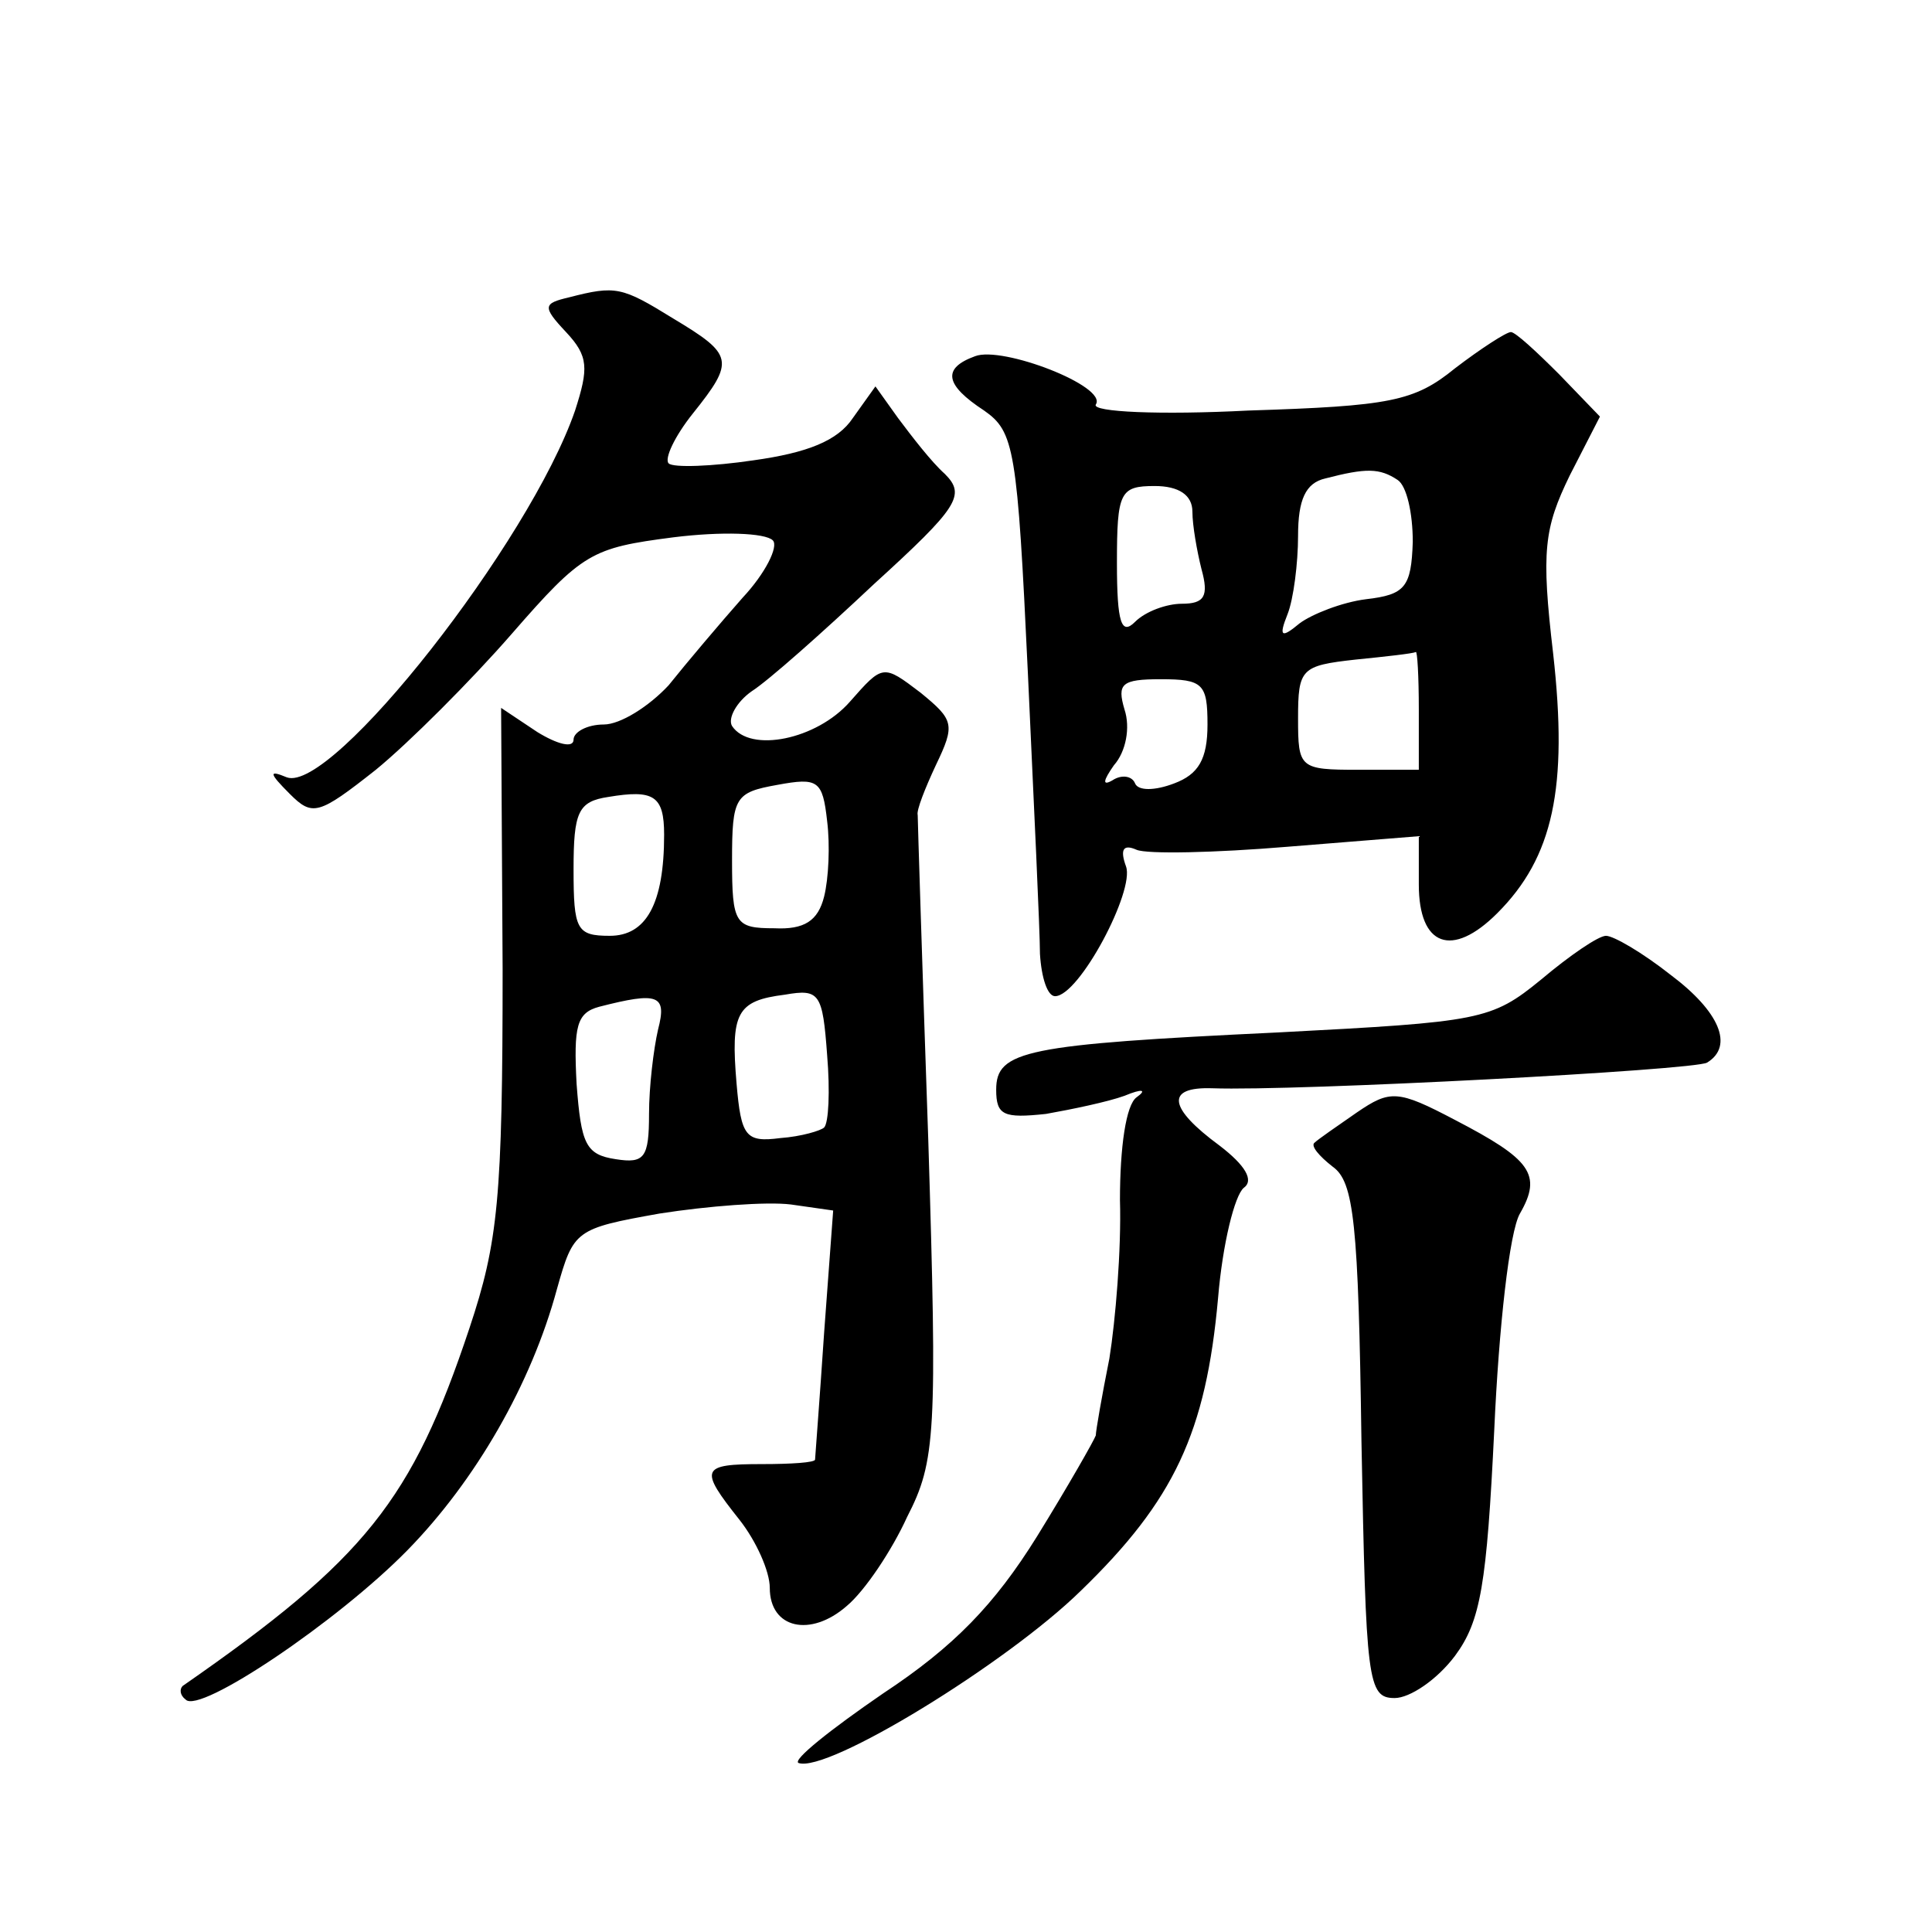
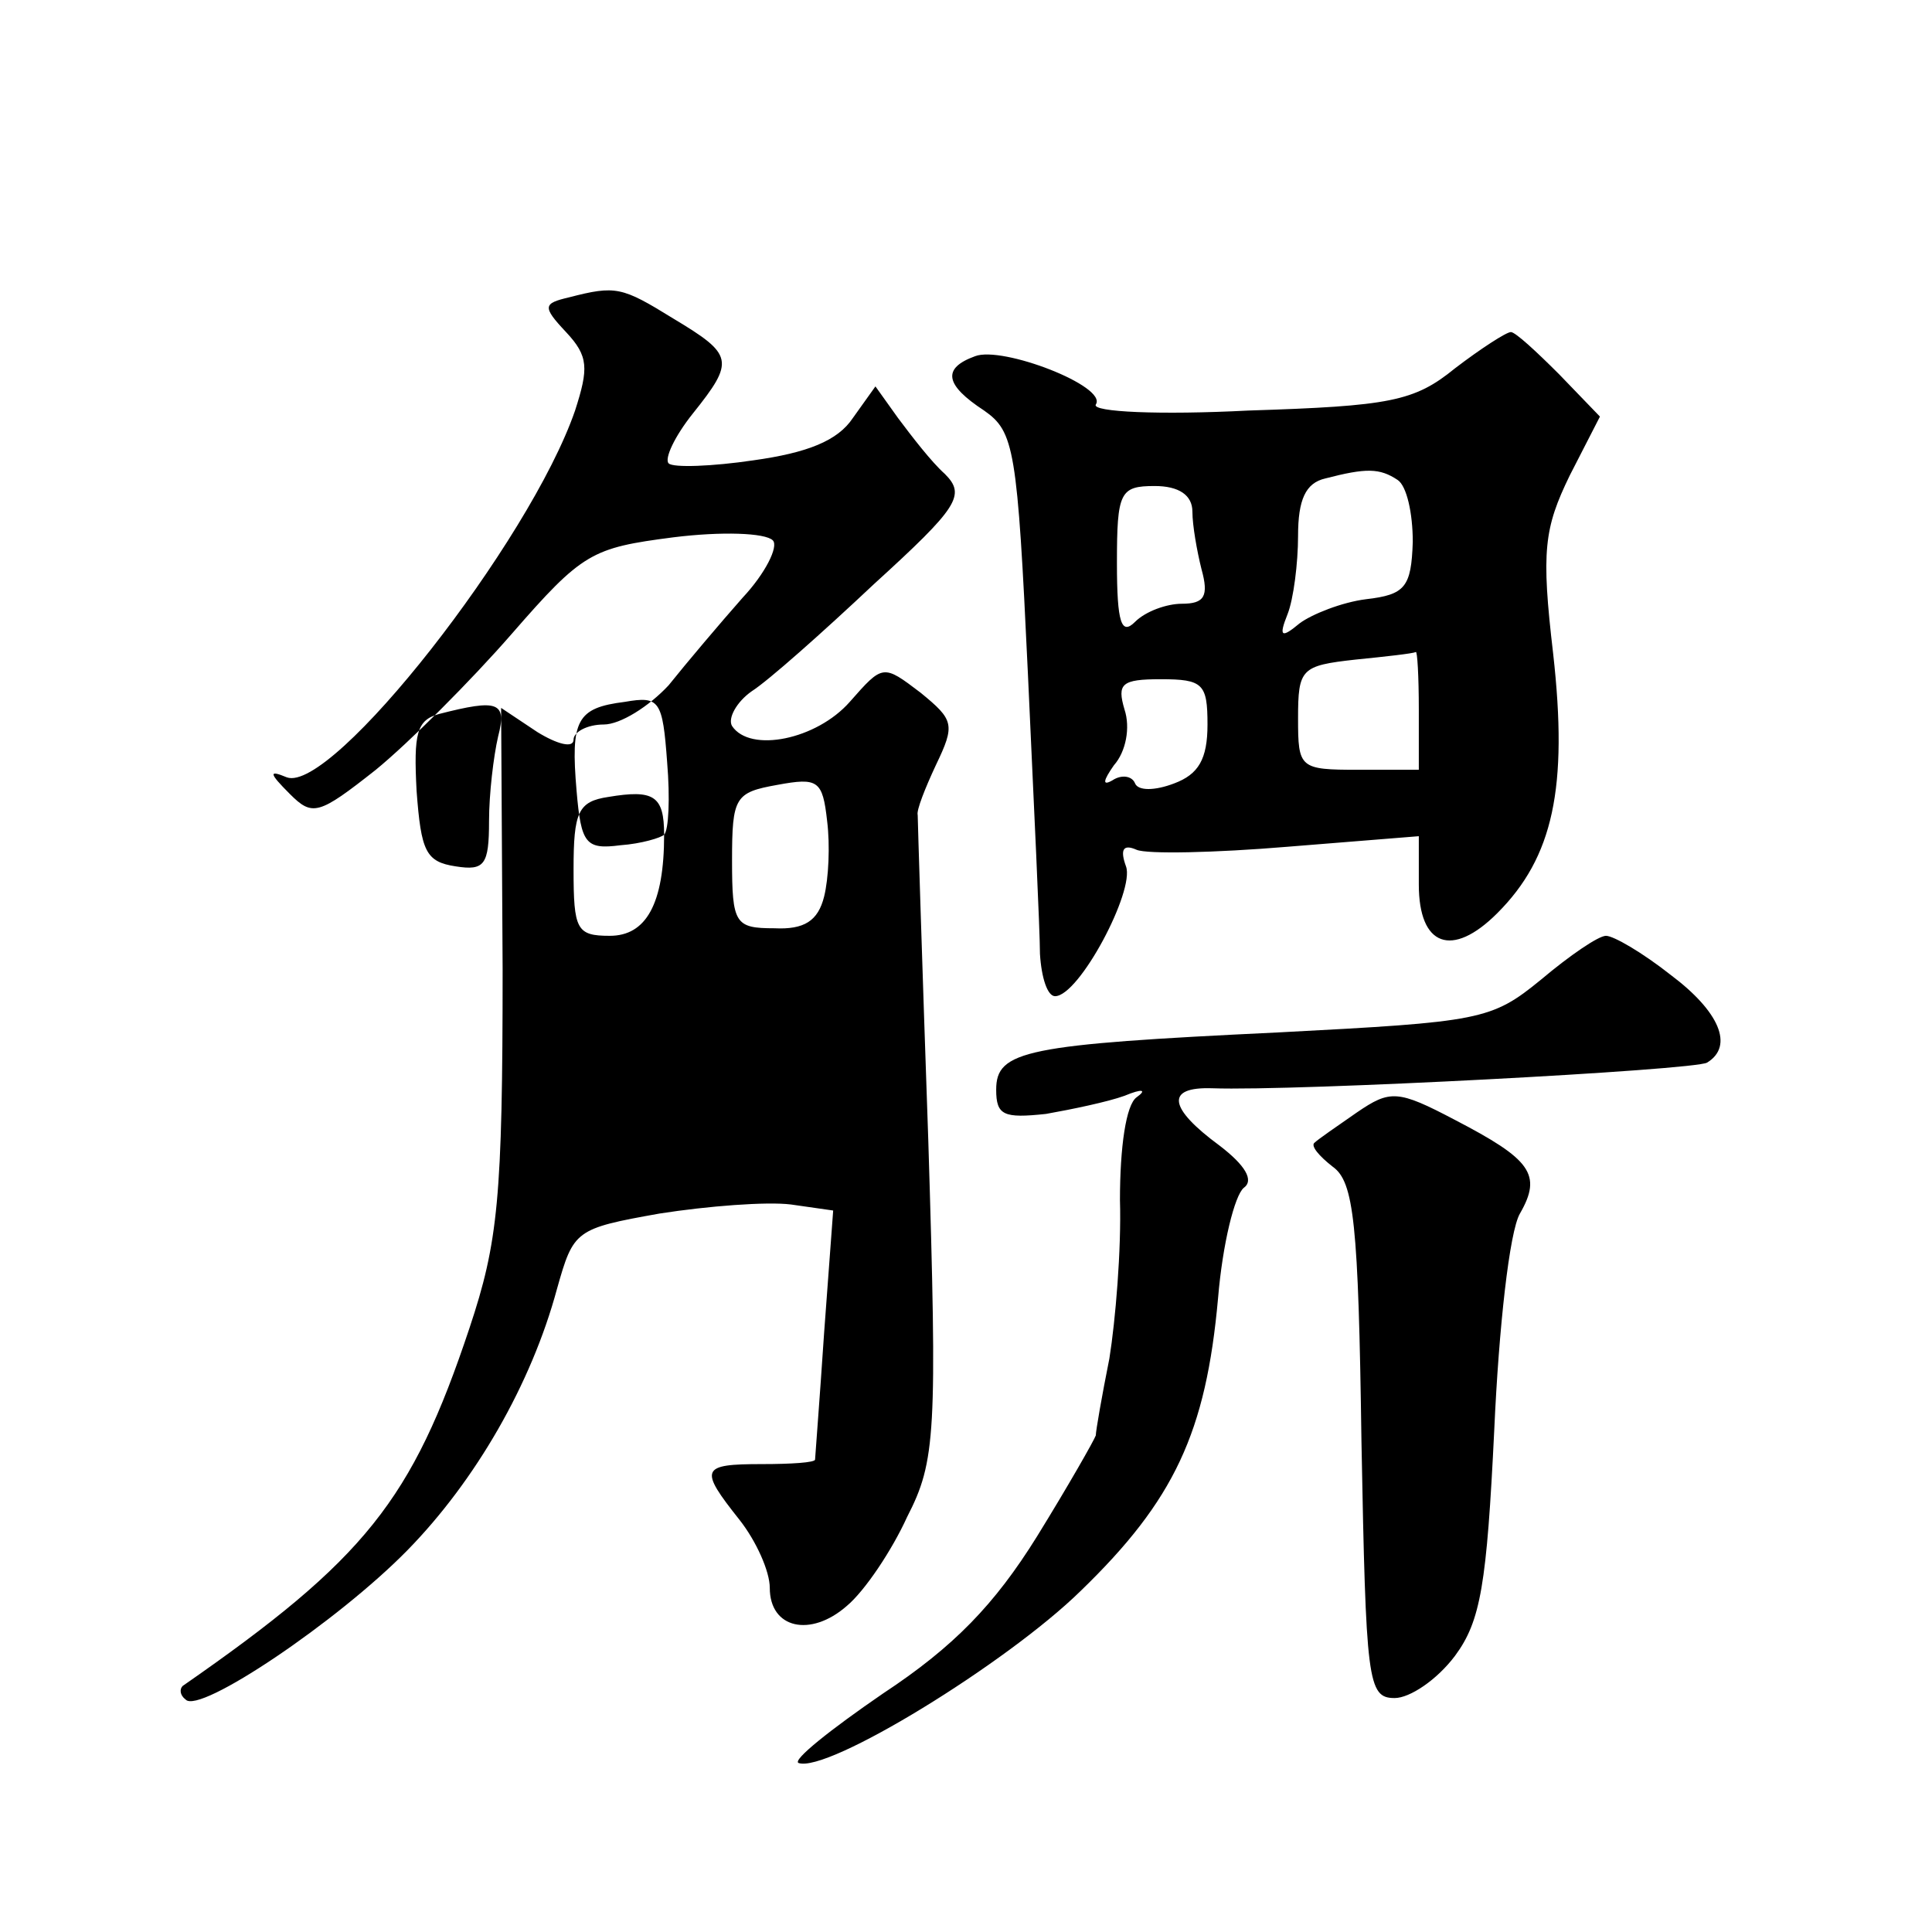
<svg xmlns="http://www.w3.org/2000/svg" version="1.0" width="128pt" height="128pt" viewBox="0 0 128 128" preserveAspectRatio="xMidYMid meet">
  <g transform="translate(0,128) scale(0.1,-0.1)" fill="#0" stroke="none">
-     <path d="M377 1083 c-17 -4 -18 -6 -2 -23 15 -16 15 -24 6 -52 -30 -87 -161 -254 -191 -243 -12 5 -12 3 2 -11 15 -15 19 -14 57 16 22 18 63 59 90 90 47 54 53 57 107 64 32 4 61 3 66 -2 4 -4 -5 -22 -20 -38 -15 -17 -37 -43 -49 -58 -13 -14 -32 -26 -43 -26 -11 0 -20 -5 -20 -10 0 -6 -11 -3 -24 5 l-24 16 1 -173 c0 -152 -3 -181 -22 -238 -38 -114 -69 -153 -190 -237 -2 -2 -2 -6 2 -9 9 -10 101 52 147 99 45 46 82 110 99 173 11 39 12 40 68 50 32 5 71 8 87 6 l28 -4 -6 -81 c-3 -45 -6 -83 -6 -84 0 -2 -16 -3 -35 -3 -41 0 -42 -3 -15 -37 11 -14 20 -34 20 -45 0 -27 27 -33 51 -12 12 10 30 37 40 59 19 37 20 55 14 250 -4 115 -7 212 -7 215 -1 3 5 18 12 33 13 27 12 30 -10 48 -25 19 -25 19 -47 -6 -22 -25 -66 -34 -78 -16 -3 5 3 16 13 23 11 7 47 39 81 71 56 51 61 59 47 73 -9 8 -22 25 -31 37 l-15 21 -15 -21 c-10 -15 -30 -23 -66 -28 -27 -4 -53 -5 -56 -2 -3 3 4 18 16 33 28 35 27 39 -13 63 -34 21 -38 22 -69 14z m169 -397 c-4 -16 -13 -22 -33 -21 -26 0 -28 3 -28 45 0 42 2 45 30 50 27 5 30 3 33 -24 2 -16 1 -38 -2 -50z m-106 41 c0 -46 -12 -67 -36 -67 -22 0 -24 4 -24 44 0 38 3 45 23 48 30 5 37 1 37 -25z m106 -194 c-2 -2 -15 -6 -29 -7 -23 -3 -26 1 -29 36 -4 47 0 55 32 59 23 4 25 1 28 -40 2 -24 1 -45 -2 -48z m-110 65 c-3 -13 -6 -38 -6 -56 0 -29 -3 -33 -22 -30 -20 3 -23 10 -26 50 -2 38 0 47 15 51 39 10 45 8 39 -15z M964 1036 c-27 -22 -43 -25 -137 -28 -58 -3 -104 -1 -101 4 8 12 -62 39 -80 32 -22 -8 -20 -19 6 -36 20 -14 22 -25 29 -174 4 -87 8 -171 8 -186 1 -16 5 -28 10 -28 16 0 53 70 47 86 -4 11 -2 15 7 11 7 -3 52 -2 100 2 l87 7 0 -32 c0 -41 22 -49 52 -19 37 37 47 83 37 172 -8 68 -6 83 11 118 l20 39 -27 28 c-15 15 -29 28 -32 28 -3 0 -20 -11 -37 -24z m-38 -74 c6 -4 10 -22 10 -41 -1 -30 -5 -35 -31 -38 -16 -2 -36 -10 -44 -16 -12 -10 -14 -9 -8 6 4 10 7 34 7 52 0 24 5 35 18 38 27 7 36 7 48 -1z m-136 -21 c0 -9 3 -26 6 -38 5 -18 2 -23 -13 -23 -10 0 -24 -5 -31 -12 -9 -9 -12 -1 -12 39 0 47 2 51 25 51 16 0 25 -6 25 -17z m150 -131 l0 -40 -40 0 c-39 0 -40 1 -40 34 0 33 2 35 38 39 20 2 38 4 40 5 1 1 2 -16 2 -38z m-140 -10 c0 -23 -6 -33 -22 -39 -13 -5 -24 -5 -26 0 -2 5 -9 6 -15 2 -7 -4 -6 0 1 10 8 9 11 25 7 37 -5 17 -2 20 24 20 28 0 31 -3 31 -30z M1021 631 c-33 -27 -40 -28 -174 -35 -168 -8 -187 -12 -187 -38 0 -17 5 -19 33 -16 17 3 41 8 52 12 12 5 15 4 8 -1 -7 -5 -11 -33 -11 -68 1 -33 -3 -80 -7 -105 -5 -25 -9 -48 -9 -51 -1 -3 -18 -33 -39 -67 -28 -45 -55 -73 -102 -104 -35 -24 -60 -44 -56 -46 19 -7 138 66 187 114 62 60 83 105 91 194 3 36 11 68 17 73 7 5 1 15 -16 28 -34 25 -36 39 -5 38 56 -2 320 12 328 17 18 11 8 34 -24 58 -19 15 -38 26 -43 26 -5 0 -24 -13 -43 -29z M899 543 c-13 -9 -26 -18 -28 -20 -3 -2 3 -9 12 -16 14 -10 17 -37 19 -182 3 -159 4 -170 22 -170 10 0 28 12 40 28 17 23 21 47 26 150 3 67 10 131 17 143 15 26 7 36 -43 62 -38 20 -43 20 -65 5z" />
+     <path d="M377 1083 c-17 -4 -18 -6 -2 -23 15 -16 15 -24 6 -52 -30 -87 -161 -254 -191 -243 -12 5 -12 3 2 -11 15 -15 19 -14 57 16 22 18 63 59 90 90 47 54 53 57 107 64 32 4 61 3 66 -2 4 -4 -5 -22 -20 -38 -15 -17 -37 -43 -49 -58 -13 -14 -32 -26 -43 -26 -11 0 -20 -5 -20 -10 0 -6 -11 -3 -24 5 l-24 16 1 -173 c0 -152 -3 -181 -22 -238 -38 -114 -69 -153 -190 -237 -2 -2 -2 -6 2 -9 9 -10 101 52 147 99 45 46 82 110 99 173 11 39 12 40 68 50 32 5 71 8 87 6 l28 -4 -6 -81 c-3 -45 -6 -83 -6 -84 0 -2 -16 -3 -35 -3 -41 0 -42 -3 -15 -37 11 -14 20 -34 20 -45 0 -27 27 -33 51 -12 12 10 30 37 40 59 19 37 20 55 14 250 -4 115 -7 212 -7 215 -1 3 5 18 12 33 13 27 12 30 -10 48 -25 19 -25 19 -47 -6 -22 -25 -66 -34 -78 -16 -3 5 3 16 13 23 11 7 47 39 81 71 56 51 61 59 47 73 -9 8 -22 25 -31 37 l-15 21 -15 -21 c-10 -15 -30 -23 -66 -28 -27 -4 -53 -5 -56 -2 -3 3 4 18 16 33 28 35 27 39 -13 63 -34 21 -38 22 -69 14z m169 -397 c-4 -16 -13 -22 -33 -21 -26 0 -28 3 -28 45 0 42 2 45 30 50 27 5 30 3 33 -24 2 -16 1 -38 -2 -50z m-106 41 c0 -46 -12 -67 -36 -67 -22 0 -24 4 -24 44 0 38 3 45 23 48 30 5 37 1 37 -25z c-2 -2 -15 -6 -29 -7 -23 -3 -26 1 -29 36 -4 47 0 55 32 59 23 4 25 1 28 -40 2 -24 1 -45 -2 -48z m-110 65 c-3 -13 -6 -38 -6 -56 0 -29 -3 -33 -22 -30 -20 3 -23 10 -26 50 -2 38 0 47 15 51 39 10 45 8 39 -15z M964 1036 c-27 -22 -43 -25 -137 -28 -58 -3 -104 -1 -101 4 8 12 -62 39 -80 32 -22 -8 -20 -19 6 -36 20 -14 22 -25 29 -174 4 -87 8 -171 8 -186 1 -16 5 -28 10 -28 16 0 53 70 47 86 -4 11 -2 15 7 11 7 -3 52 -2 100 2 l87 7 0 -32 c0 -41 22 -49 52 -19 37 37 47 83 37 172 -8 68 -6 83 11 118 l20 39 -27 28 c-15 15 -29 28 -32 28 -3 0 -20 -11 -37 -24z m-38 -74 c6 -4 10 -22 10 -41 -1 -30 -5 -35 -31 -38 -16 -2 -36 -10 -44 -16 -12 -10 -14 -9 -8 6 4 10 7 34 7 52 0 24 5 35 18 38 27 7 36 7 48 -1z m-136 -21 c0 -9 3 -26 6 -38 5 -18 2 -23 -13 -23 -10 0 -24 -5 -31 -12 -9 -9 -12 -1 -12 39 0 47 2 51 25 51 16 0 25 -6 25 -17z m150 -131 l0 -40 -40 0 c-39 0 -40 1 -40 34 0 33 2 35 38 39 20 2 38 4 40 5 1 1 2 -16 2 -38z m-140 -10 c0 -23 -6 -33 -22 -39 -13 -5 -24 -5 -26 0 -2 5 -9 6 -15 2 -7 -4 -6 0 1 10 8 9 11 25 7 37 -5 17 -2 20 24 20 28 0 31 -3 31 -30z M1021 631 c-33 -27 -40 -28 -174 -35 -168 -8 -187 -12 -187 -38 0 -17 5 -19 33 -16 17 3 41 8 52 12 12 5 15 4 8 -1 -7 -5 -11 -33 -11 -68 1 -33 -3 -80 -7 -105 -5 -25 -9 -48 -9 -51 -1 -3 -18 -33 -39 -67 -28 -45 -55 -73 -102 -104 -35 -24 -60 -44 -56 -46 19 -7 138 66 187 114 62 60 83 105 91 194 3 36 11 68 17 73 7 5 1 15 -16 28 -34 25 -36 39 -5 38 56 -2 320 12 328 17 18 11 8 34 -24 58 -19 15 -38 26 -43 26 -5 0 -24 -13 -43 -29z M899 543 c-13 -9 -26 -18 -28 -20 -3 -2 3 -9 12 -16 14 -10 17 -37 19 -182 3 -159 4 -170 22 -170 10 0 28 12 40 28 17 23 21 47 26 150 3 67 10 131 17 143 15 26 7 36 -43 62 -38 20 -43 20 -65 5z" />
  </g>
</svg>